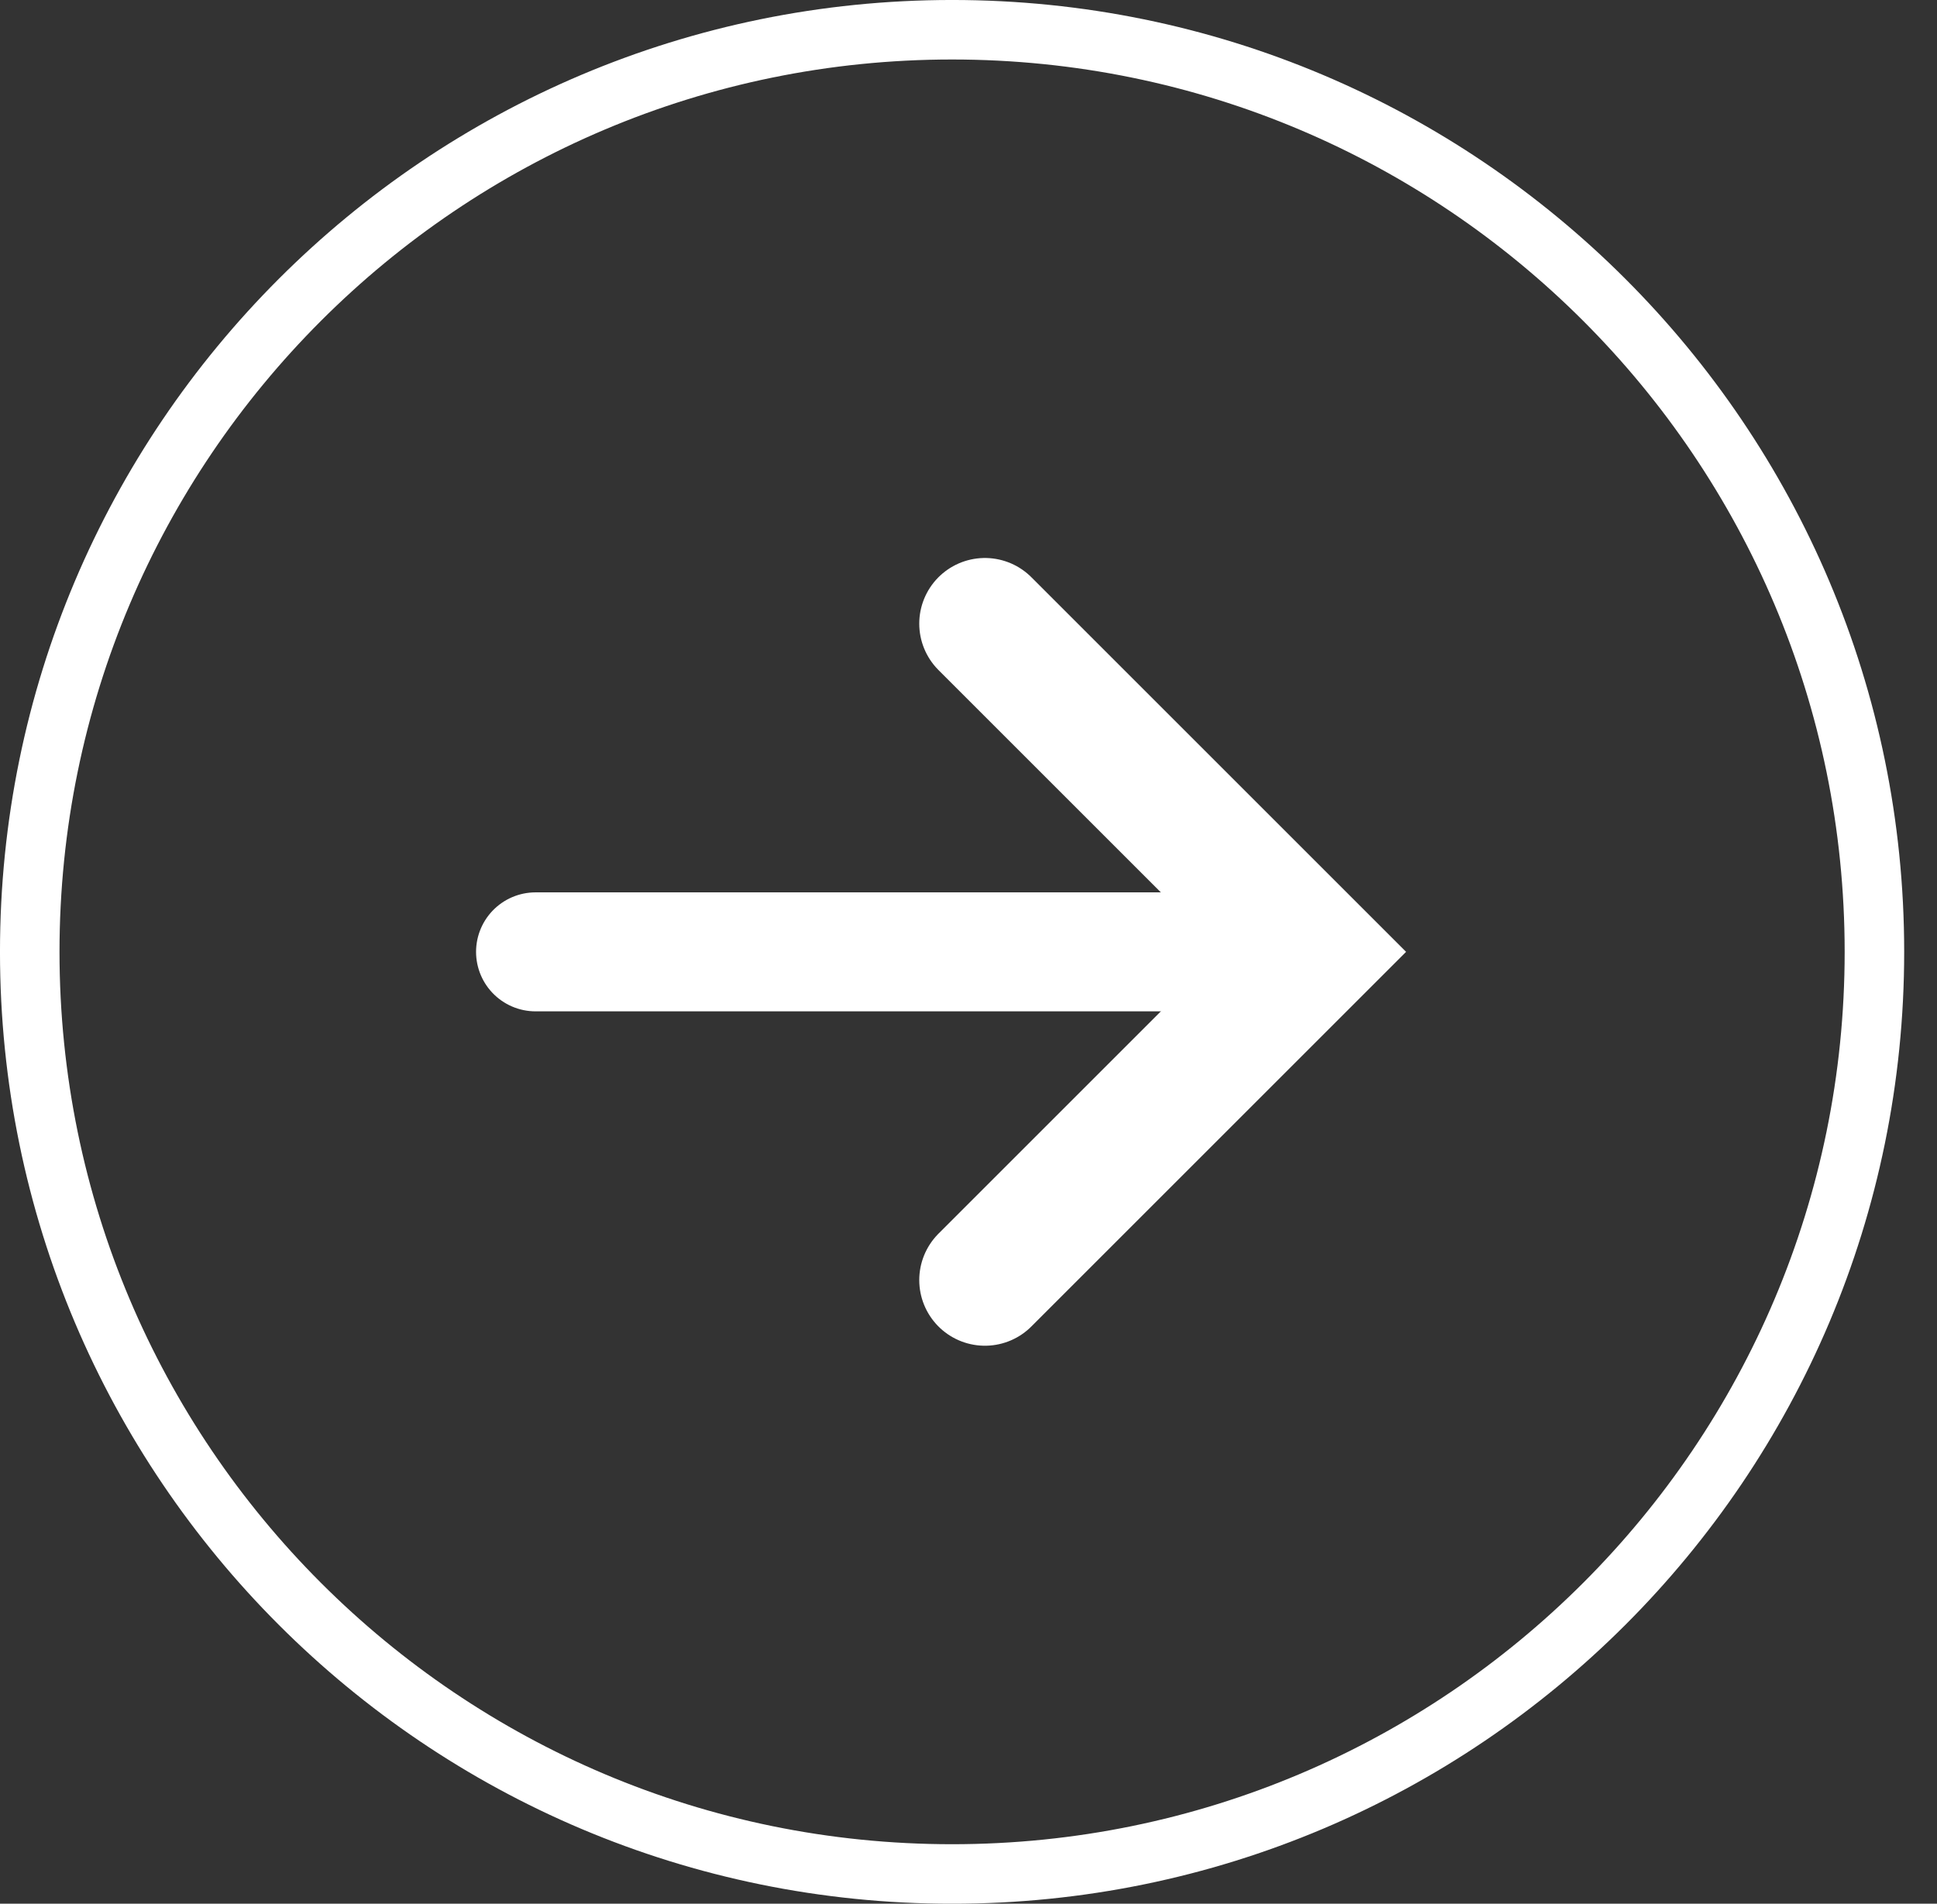
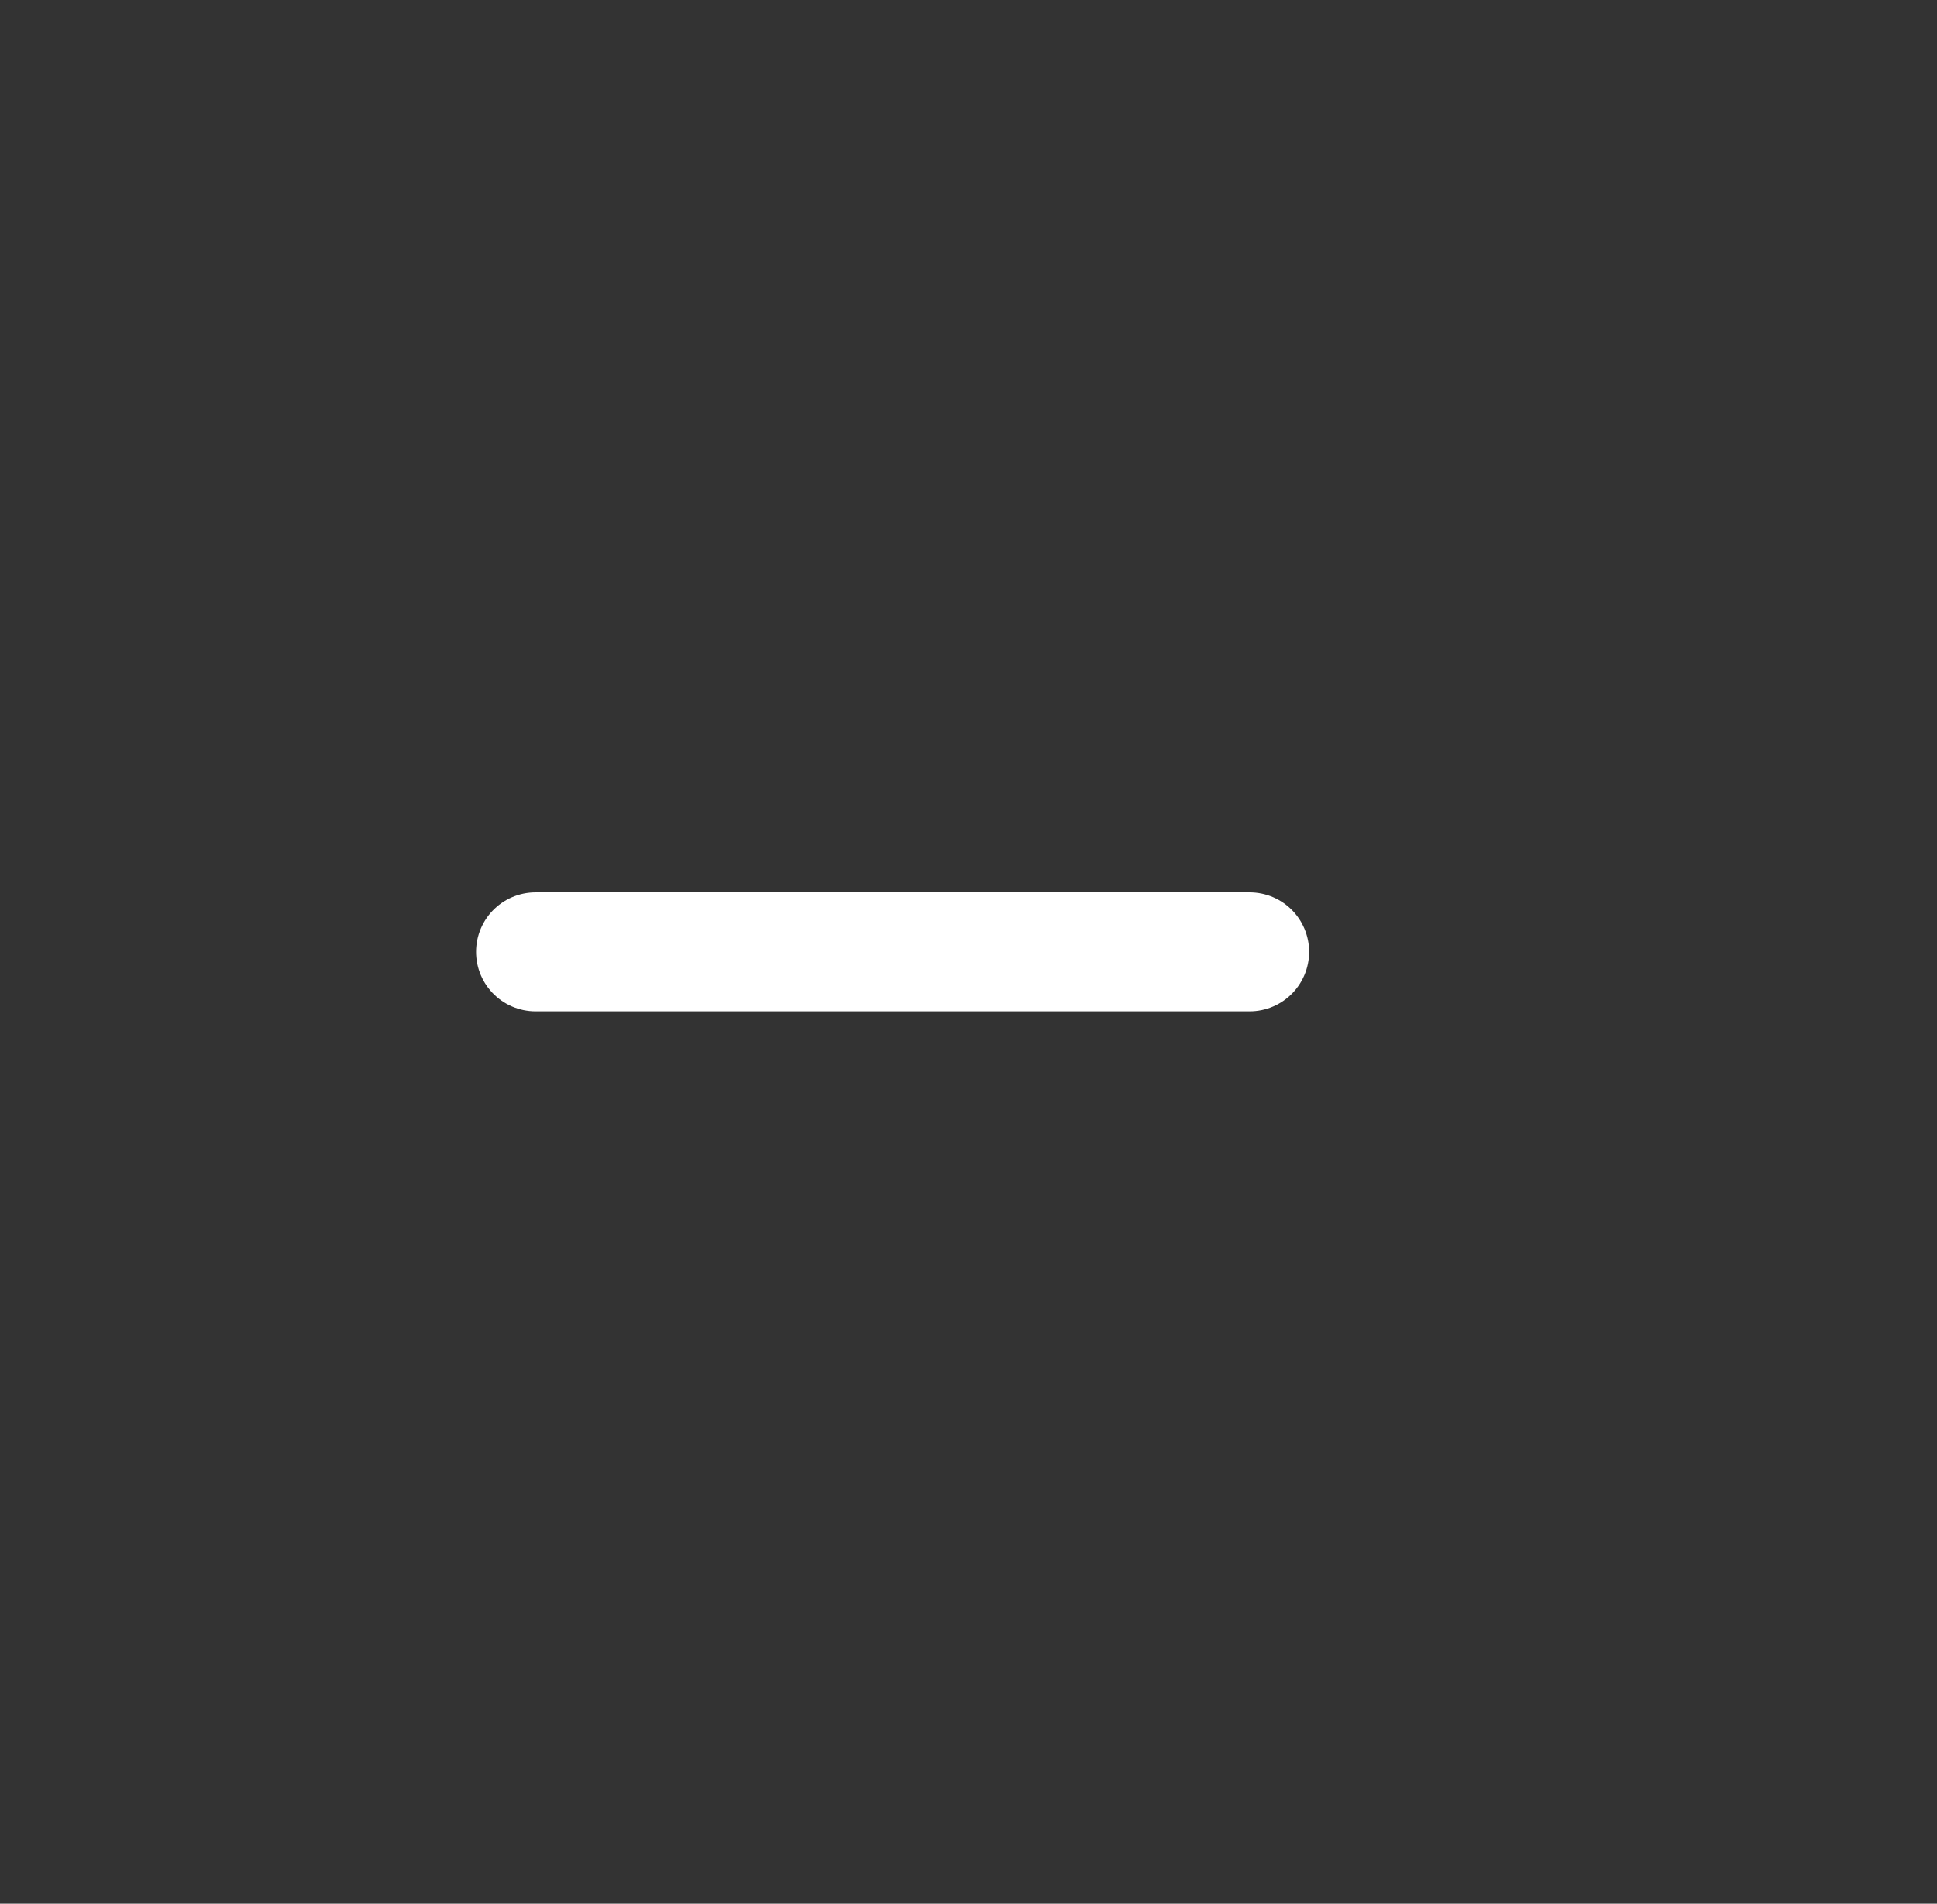
<svg xmlns="http://www.w3.org/2000/svg" width="59" height="58" viewBox="0 0 59 58">
  <rect x="0" y="0" width="59" height="58" fill="#333333" stroke="none" />
  <g fill="none" fill-rule="evenodd">
    <g stroke="#FFF">
      <g>
-         <path stroke-width="1.813" d="M29 .906c-7.758 0-14.781 3.145-19.865 8.229C4.05 14.219.906 21.242.906 29c0 7.758 3.145 14.781 8.229 19.865C14.219 53.95 21.242 57.094 29 57.094c7.758 0 14.781-3.145 19.865-8.229C53.95 43.781 57.094 36.758 57.094 29c0-7.758-3.145-14.781-8.229-19.865C43.781 4.05 36.758.906 29 .906z" transform="translate(-722 -2234) translate(722 2234)" />
        <path stroke-linecap="round" stroke-width="3.625" d="M38.063 29L16.313 29" transform="translate(-722 -2234) translate(722 2234) rotate(-180 27.188 29)" />
-         <path stroke-linecap="round" stroke-width="4" d="M30 19L40 29 30 39" transform="translate(-722 -2234) translate(722 2234)" />
      </g>
    </g>
  </g>
</svg>